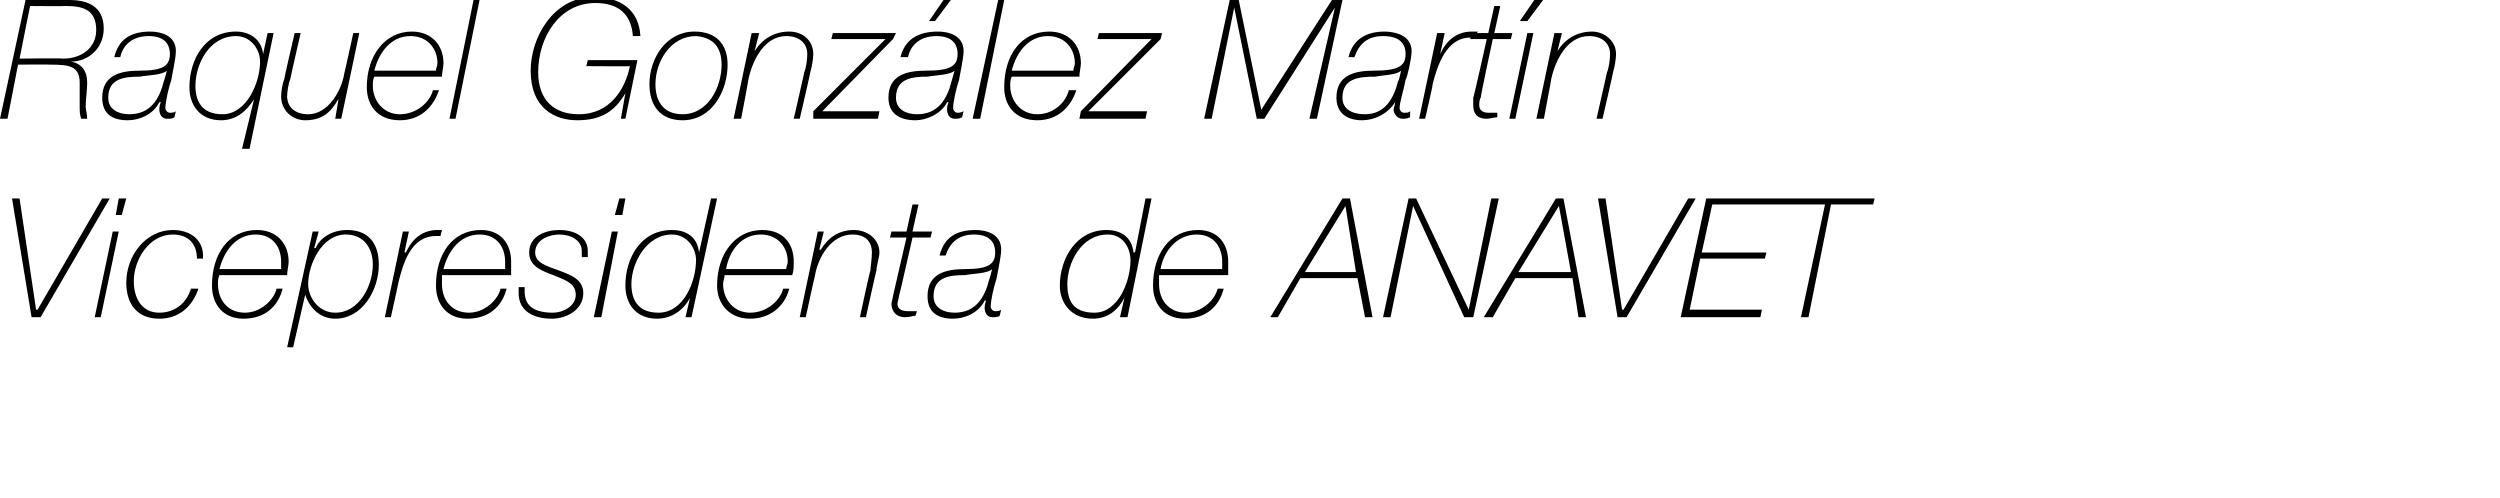
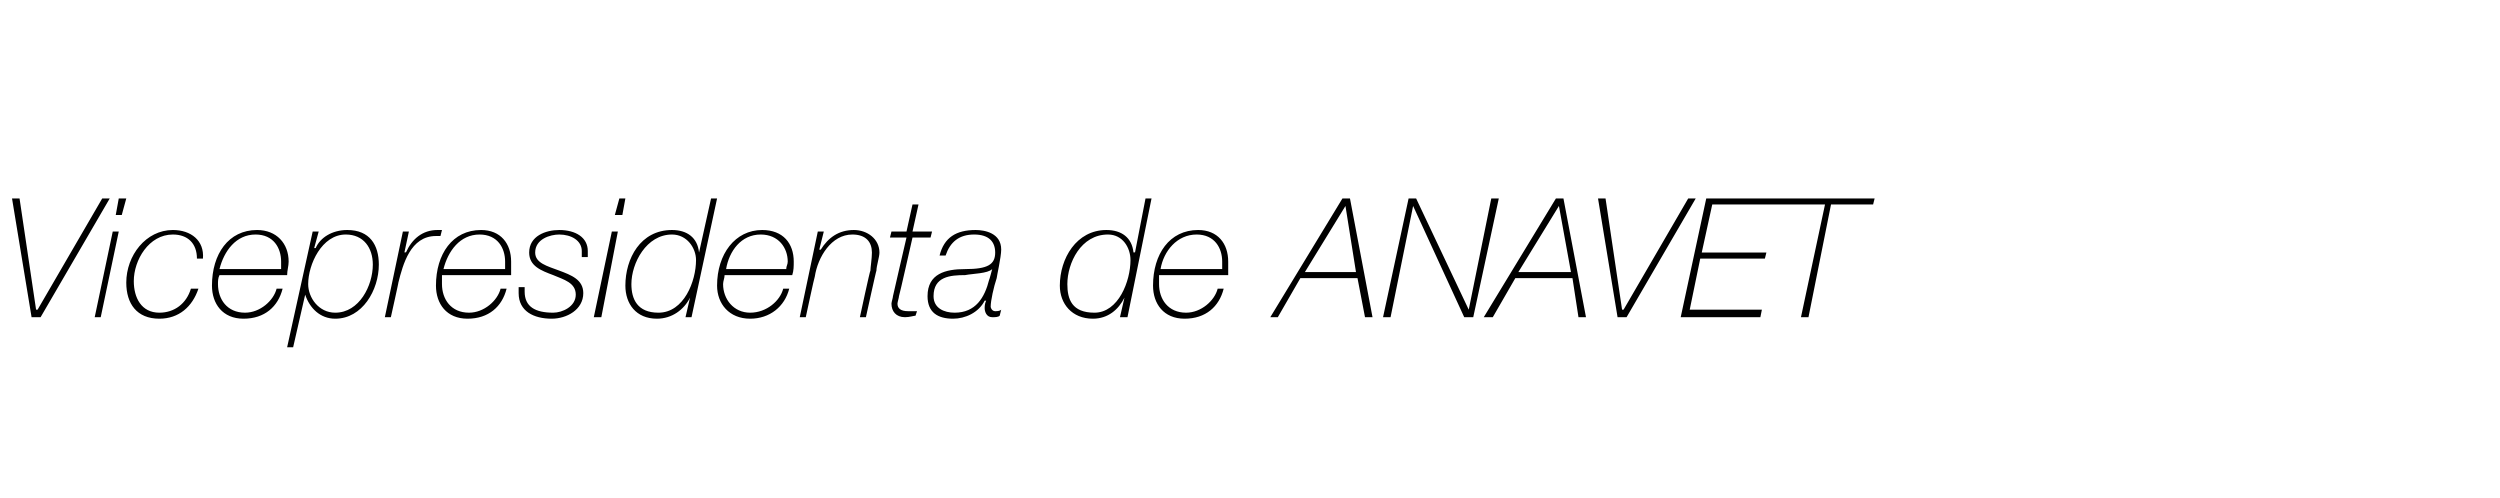
<svg xmlns="http://www.w3.org/2000/svg" version="1.1" width="166.3px" height="33.1px" viewBox="0 0 166.3 33.1">
  <desc>Raquel Gonz lez Mart n Vicepresidenta de ANAVET</desc>
  <defs />
  <g id="Polygon92927">
    <path d="M 0.8 13.2 L 1.3 13.2 L 2.4 20.6 L 2.5 20.6 L 6.8 13.2 L 7.3 13.2 L 2.7 21.1 L 2.1 21.1 L 0.8 13.2 Z M 7.5 15.4 L 7.9 15.4 L 6.7 21.1 L 6.3 21.1 L 7.5 15.4 Z M 7.9 13.2 L 8.4 13.2 L 8.1 14.3 L 7.7 14.3 L 7.9 13.2 Z M 13.2 19.2 C 12.8 20.4 11.9 21.2 10.6 21.2 C 9.1 21.2 8.4 20.2 8.4 18.8 C 8.4 17 9.7 15.3 11.5 15.3 C 12.7 15.3 13.6 16 13.5 17.2 C 13.5 17.2 13.1 17.2 13.1 17.2 C 13.1 16.2 12.5 15.6 11.5 15.6 C 9.9 15.6 8.9 17.3 8.9 18.7 C 8.9 19.8 9.4 20.8 10.6 20.8 C 11.6 20.8 12.4 20.2 12.7 19.2 C 12.7 19.2 13.2 19.2 13.2 19.2 Z M 14.6 18.3 C 14.5 18.5 14.5 18.7 14.5 18.9 C 14.5 19.9 15.1 20.8 16.3 20.8 C 17.3 20.8 18.2 20 18.4 19.2 C 18.4 19.2 18.8 19.2 18.8 19.2 C 18.5 20.4 17.6 21.2 16.2 21.2 C 14.8 21.2 14.1 20.2 14.1 19 C 14.1 16.9 15.2 15.3 17.1 15.3 C 18.4 15.3 19.2 16.2 19.2 17.4 C 19.2 17.7 19.1 18 19.1 18.3 C 19.1 18.3 14.6 18.3 14.6 18.3 Z M 18.7 17.9 C 18.7 17.7 18.7 17.6 18.7 17.4 C 18.7 16.5 18.2 15.6 17 15.6 C 15.7 15.6 14.9 16.7 14.6 17.9 C 14.6 17.9 18.7 17.9 18.7 17.9 Z M 20.8 15.4 L 21.2 15.4 L 20.9 16.5 C 20.9 16.5 20.95 16.5 21 16.5 C 21.3 15.8 22.1 15.3 23.1 15.3 C 24.6 15.3 25.2 16.3 25.2 17.6 C 25.2 19.3 24.1 21.2 22.3 21.2 C 21.3 21.2 20.6 20.5 20.3 19.6 C 20.32 19.59 20.3 19.6 20.3 19.6 L 19.5 23.1 L 19.1 23.1 L 20.8 15.4 Z M 24.8 17.6 C 24.8 16.5 24.2 15.6 23 15.6 C 21.4 15.6 20.5 17.6 20.5 18.9 C 20.5 19.8 21.2 20.8 22.3 20.8 C 23.9 20.8 24.8 19 24.8 17.6 Z M 26.8 15.4 L 27.2 15.4 L 26.9 16.8 C 26.9 16.8 26.96 16.75 27 16.8 C 27.4 15.9 28.1 15.3 29.1 15.3 C 29.2 15.3 29.3 15.3 29.4 15.3 C 29.4 15.3 29.3 15.7 29.3 15.7 C 29.2 15.7 29.1 15.7 29 15.7 C 27.3 15.7 26.8 17.6 26.5 18.8 C 26.52 18.77 26 21.1 26 21.1 L 25.6 21.1 L 26.8 15.4 Z M 29.4 18.3 C 29.4 18.5 29.4 18.7 29.4 18.9 C 29.4 19.9 30 20.8 31.2 20.8 C 32.2 20.8 33.1 20 33.3 19.2 C 33.3 19.2 33.7 19.2 33.7 19.2 C 33.4 20.4 32.5 21.2 31.1 21.2 C 29.7 21.2 29 20.2 29 19 C 29 16.9 30.1 15.3 32 15.3 C 33.3 15.3 34 16.2 34 17.4 C 34 17.7 34 18 34 18.3 C 34 18.3 29.4 18.3 29.4 18.3 Z M 33.6 17.9 C 33.6 17.7 33.6 17.6 33.6 17.4 C 33.6 16.5 33.1 15.6 31.9 15.6 C 30.6 15.6 29.8 16.7 29.5 17.9 C 29.5 17.9 33.6 17.9 33.6 17.9 Z M 34.9 19.1 C 34.9 19.2 34.9 19.3 34.9 19.4 C 34.9 20.4 35.6 20.8 36.8 20.8 C 37.4 20.8 38.3 20.4 38.3 19.6 C 38.3 18.8 37.5 18.6 36.8 18.3 C 36 18 35.2 17.7 35.2 16.8 C 35.2 15.7 36.3 15.3 37.2 15.3 C 38.3 15.3 39.1 15.8 39.1 16.7 C 39.1 16.8 39.1 16.9 39.1 17.1 C 39.1 17.1 38.7 17.1 38.7 17.1 C 38.7 17 38.7 16.9 38.7 16.7 C 38.7 16 38 15.6 37.2 15.6 C 36.6 15.6 35.6 15.9 35.6 16.8 C 35.6 17.5 36.4 17.7 37.2 18 C 38 18.3 38.8 18.6 38.8 19.5 C 38.8 20.6 37.7 21.2 36.7 21.2 C 35.5 21.2 34.5 20.7 34.5 19.5 C 34.5 19.4 34.5 19.3 34.5 19.1 C 34.5 19.1 34.9 19.1 34.9 19.1 Z M 40.7 15.4 L 41.1 15.4 L 40 21.1 L 39.5 21.1 L 40.7 15.4 Z M 41.2 13.2 L 41.6 13.2 L 41.4 14.3 L 40.9 14.3 L 41.2 13.2 Z M 46.3 17.3 C 46.3 16.5 45.7 15.6 44.7 15.6 C 43 15.6 42 17.5 42 18.9 C 42 19.9 42.4 20.8 43.8 20.8 C 45.5 20.8 46.3 18.7 46.3 17.3 Z M 47.7 13.2 L 46 21.1 L 45.6 21.1 L 45.9 19.8 C 45.9 19.8 45.88 19.77 45.9 19.8 C 45.5 20.6 44.7 21.2 43.7 21.2 C 42.3 21.2 41.6 20.2 41.6 19 C 41.6 17.2 42.6 15.3 44.7 15.3 C 45.7 15.3 46.4 15.8 46.5 16.8 C 46.5 16.76 46.5 16.8 46.5 16.8 L 47.3 13.2 L 47.7 13.2 Z M 48.2 18.3 C 48.2 18.5 48.1 18.7 48.1 18.9 C 48.1 19.9 48.8 20.8 49.9 20.8 C 51 20.8 51.9 20 52.1 19.2 C 52.1 19.2 52.5 19.2 52.5 19.2 C 52.2 20.4 51.2 21.2 49.9 21.2 C 48.5 21.2 47.7 20.2 47.7 19 C 47.7 16.9 48.9 15.3 50.7 15.3 C 52.1 15.3 52.8 16.2 52.8 17.4 C 52.8 17.7 52.8 18 52.7 18.3 C 52.7 18.3 48.2 18.3 48.2 18.3 Z M 52.3 17.9 C 52.3 17.7 52.4 17.6 52.4 17.4 C 52.4 16.5 51.8 15.6 50.6 15.6 C 49.3 15.6 48.5 16.7 48.3 17.9 C 48.3 17.9 52.3 17.9 52.3 17.9 Z M 54.4 15.4 L 54.8 15.4 L 54.5 16.6 C 54.5 16.6 54.56 16.63 54.6 16.6 C 55.1 15.8 55.8 15.3 56.8 15.3 C 57.7 15.3 58.5 15.9 58.5 16.8 C 58.5 17.1 58.3 17.7 58.3 18 C 58.29 17.96 57.6 21.1 57.6 21.1 L 57.2 21.1 C 57.2 21.1 57.87 17.97 57.9 18 C 57.9 17.8 58 17.2 58 16.8 C 58 16.1 57.6 15.6 56.7 15.6 C 55.3 15.6 54.4 17.1 54.2 18.4 C 54.18 18.39 53.6 21.1 53.6 21.1 L 53.2 21.1 L 54.4 15.4 Z M 59.3 15.4 L 60.3 15.4 L 60.7 13.6 L 61.1 13.6 L 60.7 15.4 L 62 15.4 L 61.9 15.8 L 60.7 15.8 C 60.7 15.8 59.82 19.7 59.8 19.7 C 59.8 19.8 59.7 20.1 59.7 20.2 C 59.7 20.5 59.9 20.7 60.4 20.7 C 60.6 20.7 60.8 20.7 61 20.7 C 61 20.7 60.9 21 60.9 21 C 60.8 21 60.5 21.1 60.2 21.1 C 59.6 21.1 59.3 20.7 59.3 20.2 C 59.3 20.1 59.4 19.8 59.4 19.7 C 59.4 19.67 60.3 15.8 60.3 15.8 L 59.2 15.8 L 59.3 15.4 Z M 66 17.9 C 66 17.9 65.99 17.86 66 17.9 C 65.7 18.2 64.7 18.2 64.2 18.3 C 63.2 18.3 62.1 18.4 62.1 19.7 C 62.1 20.5 62.8 20.8 63.5 20.8 C 64.9 20.8 65.5 19.8 65.8 18.6 C 65.81 18.63 66 17.9 66 17.9 Z M 62.5 17 C 62.8 15.8 63.6 15.3 64.9 15.3 C 65.5 15.3 66.6 15.5 66.6 16.6 C 66.6 17.1 66.3 18.4 66.3 18.5 C 66.1 19.1 65.9 20 65.9 20.4 C 65.9 20.5 66 20.7 66.2 20.7 C 66.3 20.7 66.5 20.7 66.6 20.6 C 66.6 20.6 66.5 21 66.5 21 C 66.4 21.1 66.2 21.1 66 21.1 C 65.6 21.1 65.5 20.7 65.5 20.5 C 65.5 20.4 65.5 20.2 65.6 20 C 65.6 20 65.5 20 65.5 20 C 65.1 20.8 64.2 21.2 63.4 21.2 C 62.4 21.2 61.7 20.8 61.7 19.7 C 61.7 18.2 62.9 17.9 64.2 17.9 C 65.7 17.9 66.2 17.6 66.2 16.8 C 66.2 16.1 65.8 15.6 64.8 15.6 C 63.8 15.6 63.2 16.1 62.9 17 C 62.9 17 62.5 17 62.5 17 Z M 75.2 17.3 C 75.2 16.5 74.7 15.6 73.7 15.6 C 71.9 15.6 71 17.5 71 18.9 C 71 19.9 71.3 20.8 72.8 20.8 C 74.4 20.8 75.2 18.7 75.2 17.3 Z M 76.6 13.2 L 75 21.1 L 74.5 21.1 L 74.8 19.8 C 74.8 19.8 74.82 19.77 74.8 19.8 C 74.4 20.6 73.7 21.2 72.7 21.2 C 71.3 21.2 70.5 20.2 70.5 19 C 70.5 17.2 71.6 15.3 73.6 15.3 C 74.6 15.3 75.3 15.8 75.4 16.8 C 75.44 16.76 75.5 16.8 75.5 16.8 L 76.2 13.2 L 76.6 13.2 Z M 77.1 18.3 C 77.1 18.5 77.1 18.7 77.1 18.9 C 77.1 19.9 77.7 20.8 78.9 20.8 C 79.9 20.8 80.8 20 81 19.2 C 81 19.2 81.4 19.2 81.4 19.2 C 81.1 20.4 80.2 21.2 78.8 21.2 C 77.4 21.2 76.7 20.2 76.7 19 C 76.7 16.9 77.8 15.3 79.7 15.3 C 81 15.3 81.7 16.2 81.7 17.4 C 81.7 17.7 81.7 18 81.7 18.3 C 81.7 18.3 77.1 18.3 77.1 18.3 Z M 81.3 17.9 C 81.3 17.7 81.3 17.6 81.3 17.4 C 81.3 16.5 80.8 15.6 79.6 15.6 C 78.3 15.6 77.4 16.7 77.2 17.9 C 77.2 17.9 81.3 17.9 81.3 17.9 Z M 86.8 18.1 L 90.2 18.1 L 89.5 13.7 L 86.8 18.1 Z M 89.3 13.2 L 89.8 13.2 L 91.3 21.1 L 90.8 21.1 L 90.3 18.5 L 86.5 18.5 L 85 21.1 L 84.5 21.1 L 89.3 13.2 Z M 93.7 13.2 L 94.2 13.2 L 97.7 20.6 L 97.7 20.6 L 99.2 13.2 L 99.7 13.2 L 98 21.1 L 97.4 21.1 L 94 13.7 L 94 13.7 L 92.5 21.1 L 92 21.1 L 93.7 13.2 Z M 101 18.1 L 104.5 18.1 L 103.7 13.7 L 101 18.1 Z M 103.5 13.2 L 104 13.2 L 105.5 21.1 L 105 21.1 L 104.6 18.5 L 100.8 18.5 L 99.3 21.1 L 98.7 21.1 L 103.5 13.2 Z M 106.3 13.2 L 106.8 13.2 L 107.9 20.6 L 108 20.6 L 112.3 13.2 L 112.8 13.2 L 108.2 21.1 L 107.6 21.1 L 106.3 13.2 Z M 113.5 13.2 L 118.6 13.2 L 118.5 13.6 L 113.9 13.6 L 113.2 16.8 L 117.5 16.8 L 117.4 17.2 L 113.1 17.2 L 112.4 20.6 L 117.2 20.6 L 117.1 21.1 L 111.8 21.1 L 113.5 13.2 Z M 118.5 13.6 L 118.6 13.2 L 124.7 13.2 L 124.6 13.6 L 121.8 13.6 L 120.3 21.1 L 119.8 21.1 L 121.4 13.6 L 118.5 13.6 Z " stroke="none" fill="#000" />
  </g>
  <g id="Polygon92926">
-     <path d="M 1.7 0 C 1.7 0 4.55 0 4.6 0 C 5.8 0 6.9 0.4 6.9 1.9 C 6.9 3.2 5.9 4.1 4.7 4.1 C 4.7 4.1 4.7 4.1 4.7 4.1 C 5.4 4.2 5.8 4.7 5.8 5.5 C 5.8 6 5.7 6.6 5.7 7.1 C 5.7 7.3 5.8 7.6 5.8 7.9 C 5.8 7.9 5.4 7.9 5.4 7.9 C 5.3 7.6 5.3 7.4 5.3 7.1 C 5.3 6.5 5.3 6.2 5.3 5.5 C 5.3 4.4 4.6 4.3 3.4 4.3 C 3.4 4.28 1.2 4.3 1.2 4.3 L 0.5 7.9 L 0 7.9 L 1.7 0 Z M 1.3 3.9 C 1.3 3.9 4.17 3.86 4.2 3.9 C 5.4 3.9 6.4 3.2 6.4 2 C 6.4 0.7 5.6 0.4 4.4 0.4 C 4.36 0.42 2 0.4 2 0.4 L 1.3 3.9 Z M 11.1 4.7 C 11.1 4.7 11.09 4.66 11.1 4.7 C 10.8 5 9.8 5 9.3 5.1 C 8.3 5.1 7.2 5.2 7.2 6.5 C 7.2 7.3 7.9 7.6 8.6 7.6 C 10 7.6 10.6 6.6 10.9 5.4 C 10.91 5.43 11.1 4.7 11.1 4.7 Z M 7.6 3.8 C 7.9 2.6 8.7 2.1 10 2.1 C 10.6 2.1 11.7 2.3 11.7 3.4 C 11.7 3.9 11.4 5.2 11.4 5.3 C 11.2 5.9 11 6.8 11 7.2 C 11 7.3 11.1 7.5 11.3 7.5 C 11.4 7.5 11.6 7.5 11.7 7.4 C 11.7 7.4 11.6 7.8 11.6 7.8 C 11.5 7.9 11.3 7.9 11.1 7.9 C 10.7 7.9 10.6 7.5 10.6 7.3 C 10.6 7.2 10.6 7 10.7 6.8 C 10.7 6.8 10.6 6.8 10.6 6.8 C 10.2 7.6 9.3 8 8.5 8 C 7.5 8 6.8 7.6 6.8 6.5 C 6.8 5 8 4.7 9.3 4.7 C 10.8 4.7 11.3 4.4 11.3 3.6 C 11.3 2.9 10.9 2.4 9.9 2.4 C 8.9 2.4 8.2 2.9 8 3.8 C 8 3.8 7.6 3.8 7.6 3.8 Z M 17.3 4.1 C 17.3 3.3 16.7 2.4 15.7 2.4 C 13.9 2.4 13 4.3 13 5.7 C 13 6.7 13.4 7.6 14.8 7.6 C 16.4 7.6 17.3 5.5 17.3 4.1 Z M 16.6 9.9 L 16.1 9.9 L 16.9 6.6 C 16.9 6.6 16.86 6.57 16.9 6.6 C 16.4 7.4 15.7 8 14.7 8 C 13.3 8 12.6 7 12.6 5.8 C 12.6 4 13.6 2.1 15.7 2.1 C 16.6 2.1 17.4 2.6 17.5 3.6 C 17.48 3.56 17.5 3.6 17.5 3.6 L 17.8 2.2 L 18.2 2.2 L 16.6 9.9 Z M 22.7 7.9 L 22.3 7.9 L 22.5 6.7 C 22.5 6.7 22.53 6.64 22.5 6.6 C 22 7.5 21.4 8 20.3 8 C 19.5 8 18.7 7.4 18.7 6.4 C 18.7 6.1 18.8 5.5 18.9 5.3 C 18.88 5.29 19.6 2.2 19.6 2.2 L 20 2.2 C 20 2.2 19.29 5.28 19.3 5.3 C 19.2 5.5 19.1 6.1 19.1 6.4 C 19.1 7.1 19.6 7.6 20.5 7.6 C 21.8 7.6 22.7 6.1 22.9 4.9 C 22.92 4.86 23.5 2.2 23.5 2.2 L 23.9 2.2 L 22.7 7.9 Z M 24.9 5.1 C 24.8 5.3 24.8 5.5 24.8 5.7 C 24.8 6.7 25.5 7.6 26.6 7.6 C 27.7 7.6 28.6 6.8 28.8 6 C 28.8 6 29.2 6 29.2 6 C 28.8 7.2 27.9 8 26.6 8 C 25.1 8 24.4 7 24.4 5.8 C 24.4 3.7 25.6 2.1 27.4 2.1 C 28.7 2.1 29.5 3 29.5 4.2 C 29.5 4.5 29.4 4.8 29.4 5.1 C 29.4 5.1 24.9 5.1 24.9 5.1 Z M 29 4.7 C 29 4.5 29.1 4.4 29.1 4.2 C 29.1 3.3 28.5 2.4 27.3 2.4 C 26 2.4 25.2 3.5 24.9 4.7 C 24.9 4.7 29 4.7 29 4.7 Z M 31.5 0 L 31.9 0 L 30.3 7.9 L 29.9 7.9 L 31.5 0 Z M 42.1 2.4 C 42 1 41.2 0.2 39.6 0.2 C 37.2 0.2 35.8 2.5 35.8 4.8 C 35.8 6.7 36.9 7.6 38.5 7.6 C 40.6 7.6 41.6 5.9 41.9 4.4 C 41.92 4.42 39 4.4 39 4.4 L 39.1 4 L 42.4 4 L 41.6 7.9 L 41.3 7.9 L 41.6 6.2 C 41.6 6.2 41.57 6.24 41.6 6.2 C 40.9 7.4 40 8 38.4 8 C 36.9 8 35.3 7.2 35.3 4.7 C 35.3 2.5 36.8 -0.2 39.5 -0.2 C 41.2 -0.2 42.5 0.6 42.6 2.4 C 42.6 2.4 42.1 2.4 42.1 2.4 Z M 43.6 5.6 C 43.6 6.7 44.1 7.6 45.4 7.6 C 47.1 7.6 48 5.8 48 4.3 C 48 3.2 47.5 2.5 46.3 2.4 C 44.6 2.4 43.6 4.1 43.6 5.6 Z M 48.4 4.3 C 48.4 6 47.4 8 45.4 8 C 43.9 8 43.2 7 43.2 5.6 C 43.2 3.9 44.3 2.1 46.2 2.1 C 47.6 2.1 48.4 2.9 48.4 4.3 Z M 50 2.2 L 50.5 2.2 L 50.2 3.4 C 50.2 3.4 50.2 3.43 50.2 3.4 C 50.7 2.6 51.5 2.1 52.5 2.1 C 53.4 2.1 54.1 2.7 54.1 3.6 C 54.1 3.9 54 4.5 53.9 4.8 C 53.93 4.76 53.2 7.9 53.2 7.9 L 52.8 7.9 C 52.8 7.9 53.52 4.77 53.5 4.8 C 53.6 4.6 53.7 4 53.7 3.6 C 53.7 2.9 53.2 2.4 52.3 2.4 C 50.9 2.4 50.1 3.9 49.8 5.2 C 49.82 5.19 49.3 7.9 49.3 7.9 L 48.8 7.9 L 50 2.2 Z M 54.1 7.4 L 58.9 2.6 L 55.3 2.6 L 55.4 2.2 L 59.6 2.2 L 59.4 2.6 L 54.7 7.4 L 58.5 7.4 L 58.4 7.9 L 54.1 7.9 L 54.1 7.4 Z M 63.5 4.7 C 63.5 4.7 63.47 4.66 63.5 4.7 C 63.2 5 62.2 5 61.7 5.1 C 60.7 5.1 59.6 5.2 59.6 6.5 C 59.6 7.3 60.3 7.6 61 7.6 C 62.4 7.6 63 6.6 63.3 5.4 C 63.29 5.43 63.5 4.7 63.5 4.7 Z M 59.9 3.8 C 60.2 2.6 61.1 2.1 62.4 2.1 C 63 2.1 64.1 2.3 64.1 3.4 C 64.1 3.9 63.8 5.2 63.8 5.3 C 63.6 5.9 63.4 6.8 63.4 7.2 C 63.4 7.3 63.5 7.5 63.7 7.5 C 63.8 7.5 63.9 7.5 64.1 7.4 C 64.1 7.4 64 7.8 64 7.8 C 63.8 7.9 63.7 7.9 63.5 7.9 C 63.1 7.9 63 7.5 63 7.3 C 63 7.2 63 7 63.1 6.8 C 63.1 6.8 63 6.8 63 6.8 C 62.6 7.6 61.6 8 60.9 8 C 59.9 8 59.1 7.6 59.1 6.5 C 59.1 5 60.3 4.7 61.6 4.7 C 63.2 4.7 63.7 4.4 63.7 3.6 C 63.7 2.9 63.3 2.4 62.3 2.4 C 61.3 2.4 60.6 2.9 60.4 3.8 C 60.4 3.8 59.9 3.8 59.9 3.8 Z M 62.9 -0.2 L 63.4 -0.2 L 62.2 1.4 L 61.8 1.4 L 62.9 -0.2 Z M 66.4 0 L 66.8 0 L 65.2 7.9 L 64.7 7.9 L 66.4 0 Z M 67.3 5.1 C 67.2 5.3 67.2 5.5 67.2 5.7 C 67.2 6.7 67.9 7.6 69 7.6 C 70.1 7.6 70.9 6.8 71.1 6 C 71.1 6 71.6 6 71.6 6 C 71.2 7.2 70.3 8 69 8 C 67.5 8 66.8 7 66.8 5.8 C 66.8 3.7 67.9 2.1 69.8 2.1 C 71.1 2.1 71.9 3 71.9 4.2 C 71.9 4.5 71.8 4.8 71.8 5.1 C 71.8 5.1 67.3 5.1 67.3 5.1 Z M 71.4 4.7 C 71.4 4.5 71.5 4.4 71.5 4.2 C 71.5 3.3 70.9 2.4 69.7 2.4 C 68.4 2.4 67.6 3.5 67.3 4.7 C 67.3 4.7 71.4 4.7 71.4 4.7 Z M 71.9 7.4 L 76.6 2.6 L 73 2.6 L 73.1 2.2 L 77.3 2.2 L 77.2 2.6 L 72.4 7.4 L 76.3 7.4 L 76.2 7.9 L 71.8 7.9 L 71.9 7.4 Z M 81.8 0 L 82.4 0 L 83.9 7.3 L 83.9 7.3 L 88.6 0 L 89.3 0 L 87.6 7.9 L 87.1 7.9 L 88.8 0.5 L 88.8 0.5 L 84.1 7.9 L 83.6 7.9 L 82.1 0.5 L 82.1 0.5 L 80.6 7.9 L 80.1 7.9 L 81.8 0 Z M 93.2 4.7 C 93.2 4.7 93.22 4.66 93.2 4.7 C 92.9 5 91.9 5 91.5 5.1 C 90.4 5.1 89.3 5.2 89.3 6.5 C 89.3 7.3 90 7.6 90.8 7.6 C 92.1 7.6 92.7 6.6 93 5.4 C 93.05 5.43 93.2 4.7 93.2 4.7 Z M 89.7 3.8 C 90 2.6 90.9 2.1 92.1 2.1 C 92.7 2.1 93.9 2.3 93.9 3.4 C 93.9 3.9 93.6 5.2 93.5 5.3 C 93.4 5.9 93.1 6.8 93.1 7.2 C 93.1 7.3 93.2 7.5 93.4 7.5 C 93.6 7.5 93.7 7.5 93.8 7.4 C 93.8 7.4 93.8 7.8 93.8 7.8 C 93.6 7.9 93.4 7.9 93.3 7.9 C 92.9 7.9 92.7 7.5 92.7 7.3 C 92.7 7.2 92.8 7 92.8 6.8 C 92.8 6.8 92.8 6.8 92.8 6.8 C 92.3 7.6 91.4 8 90.6 8 C 89.7 8 88.9 7.6 88.9 6.5 C 88.9 5 90.1 4.7 91.4 4.7 C 93 4.7 93.5 4.4 93.5 3.6 C 93.5 2.9 93.1 2.4 92 2.4 C 91 2.4 90.4 2.9 90.1 3.8 C 90.1 3.8 89.7 3.8 89.7 3.8 Z M 95.6 2.2 L 96.1 2.2 L 95.8 3.6 C 95.8 3.6 95.78 3.55 95.8 3.6 C 96.2 2.7 96.9 2.1 97.9 2.1 C 98 2.1 98.1 2.1 98.3 2.1 C 98.3 2.1 98.1 2.5 98.1 2.5 C 98 2.5 97.9 2.5 97.8 2.5 C 96.2 2.5 95.6 4.4 95.3 5.6 C 95.34 5.57 94.8 7.9 94.8 7.9 L 94.4 7.9 L 95.6 2.2 Z M 97.9 2.2 L 99 2.2 L 99.4 0.4 L 99.8 0.4 L 99.4 2.2 L 100.6 2.2 L 100.5 2.6 L 99.3 2.6 C 99.3 2.6 98.46 6.5 98.5 6.5 C 98.4 6.6 98.4 6.9 98.4 7 C 98.4 7.3 98.6 7.5 99 7.5 C 99.2 7.5 99.4 7.5 99.6 7.5 C 99.6 7.5 99.6 7.8 99.6 7.8 C 99.4 7.8 99.1 7.9 98.9 7.9 C 98.2 7.9 98 7.5 98 7 C 98 6.9 98 6.6 98 6.5 C 98.04 6.47 98.9 2.6 98.9 2.6 L 97.8 2.6 L 97.9 2.2 Z M 100.4 7.9 L 101.6 2.2 L 102 2.2 L 100.8 7.9 L 100.4 7.9 Z M 102.2 -0.2 L 102.8 -0.2 L 101.6 1.4 L 101.1 1.4 L 102.2 -0.2 Z M 103.4 2.2 L 103.9 2.2 L 103.6 3.4 C 103.6 3.4 103.6 3.43 103.6 3.4 C 104.1 2.6 104.9 2.1 105.9 2.1 C 106.7 2.1 107.5 2.7 107.5 3.6 C 107.5 3.9 107.4 4.5 107.3 4.8 C 107.33 4.76 106.6 7.9 106.6 7.9 L 106.2 7.9 C 106.2 7.9 106.91 4.77 106.9 4.8 C 107 4.6 107.1 4 107.1 3.6 C 107.1 2.9 106.6 2.4 105.7 2.4 C 104.3 2.4 103.5 3.9 103.2 5.2 C 103.21 5.19 102.7 7.9 102.7 7.9 L 102.2 7.9 L 103.4 2.2 Z " stroke="none" fill="#000" />
-   </g>
+     </g>
</svg>